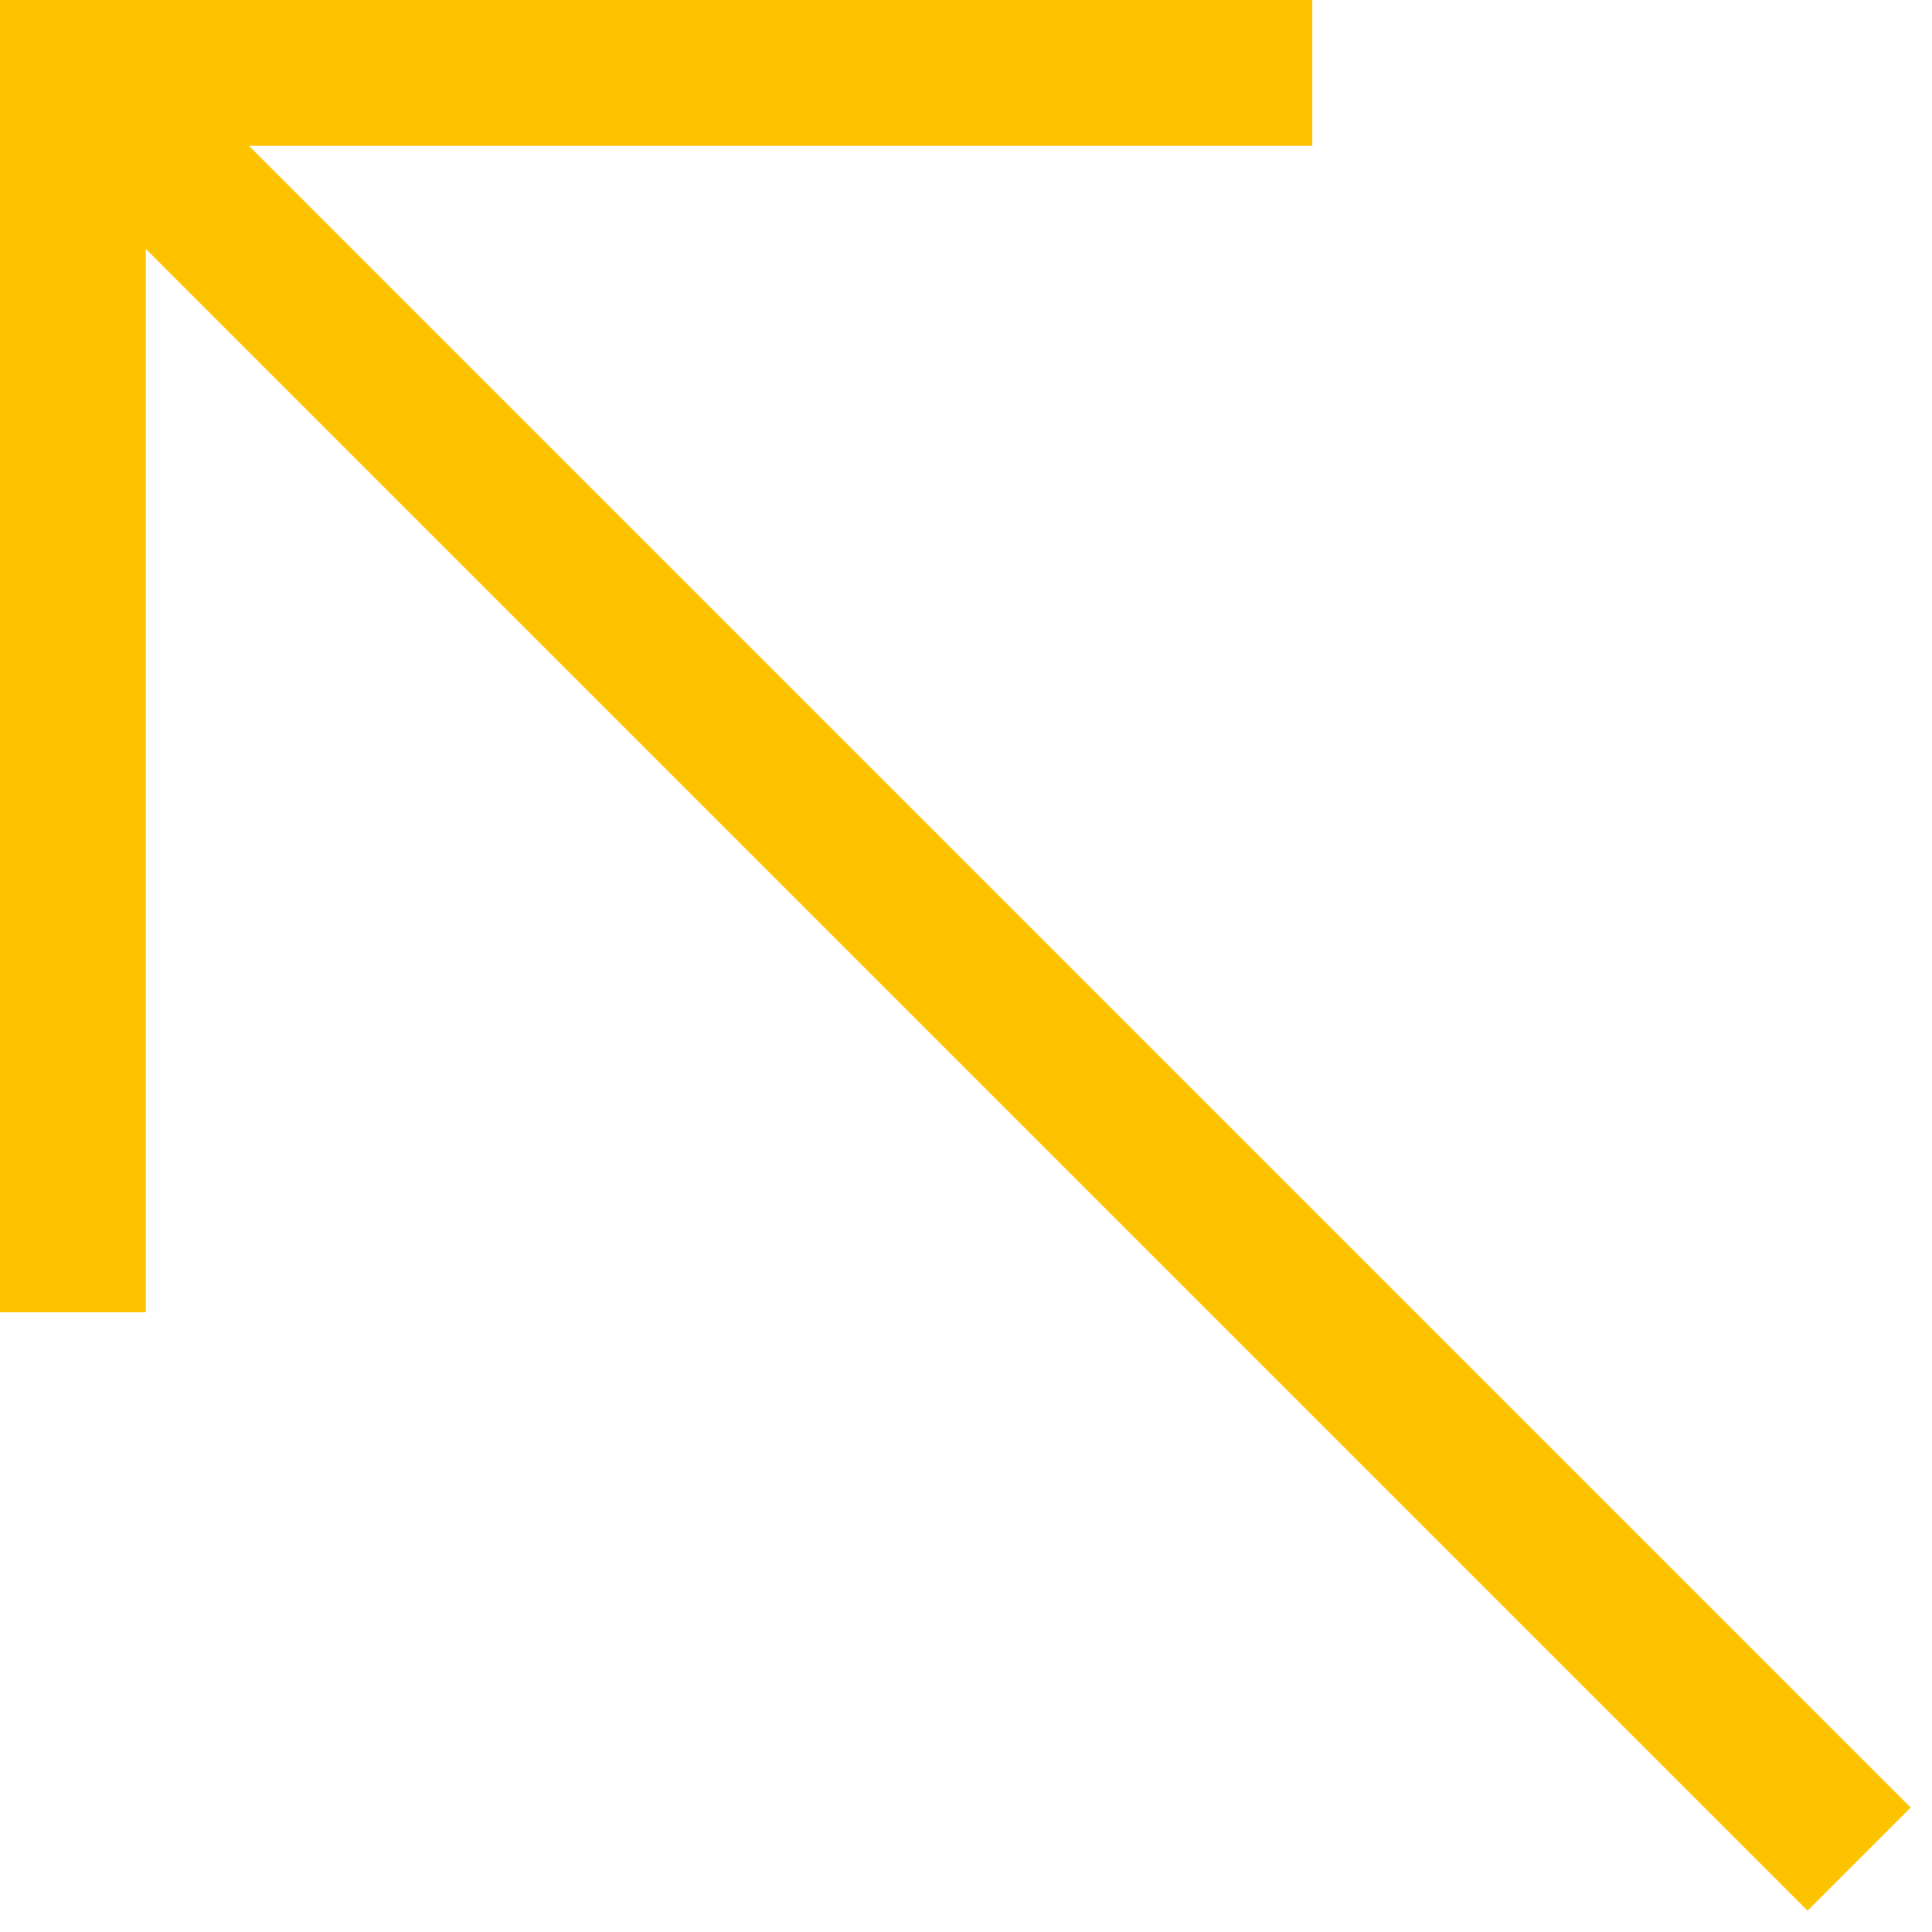
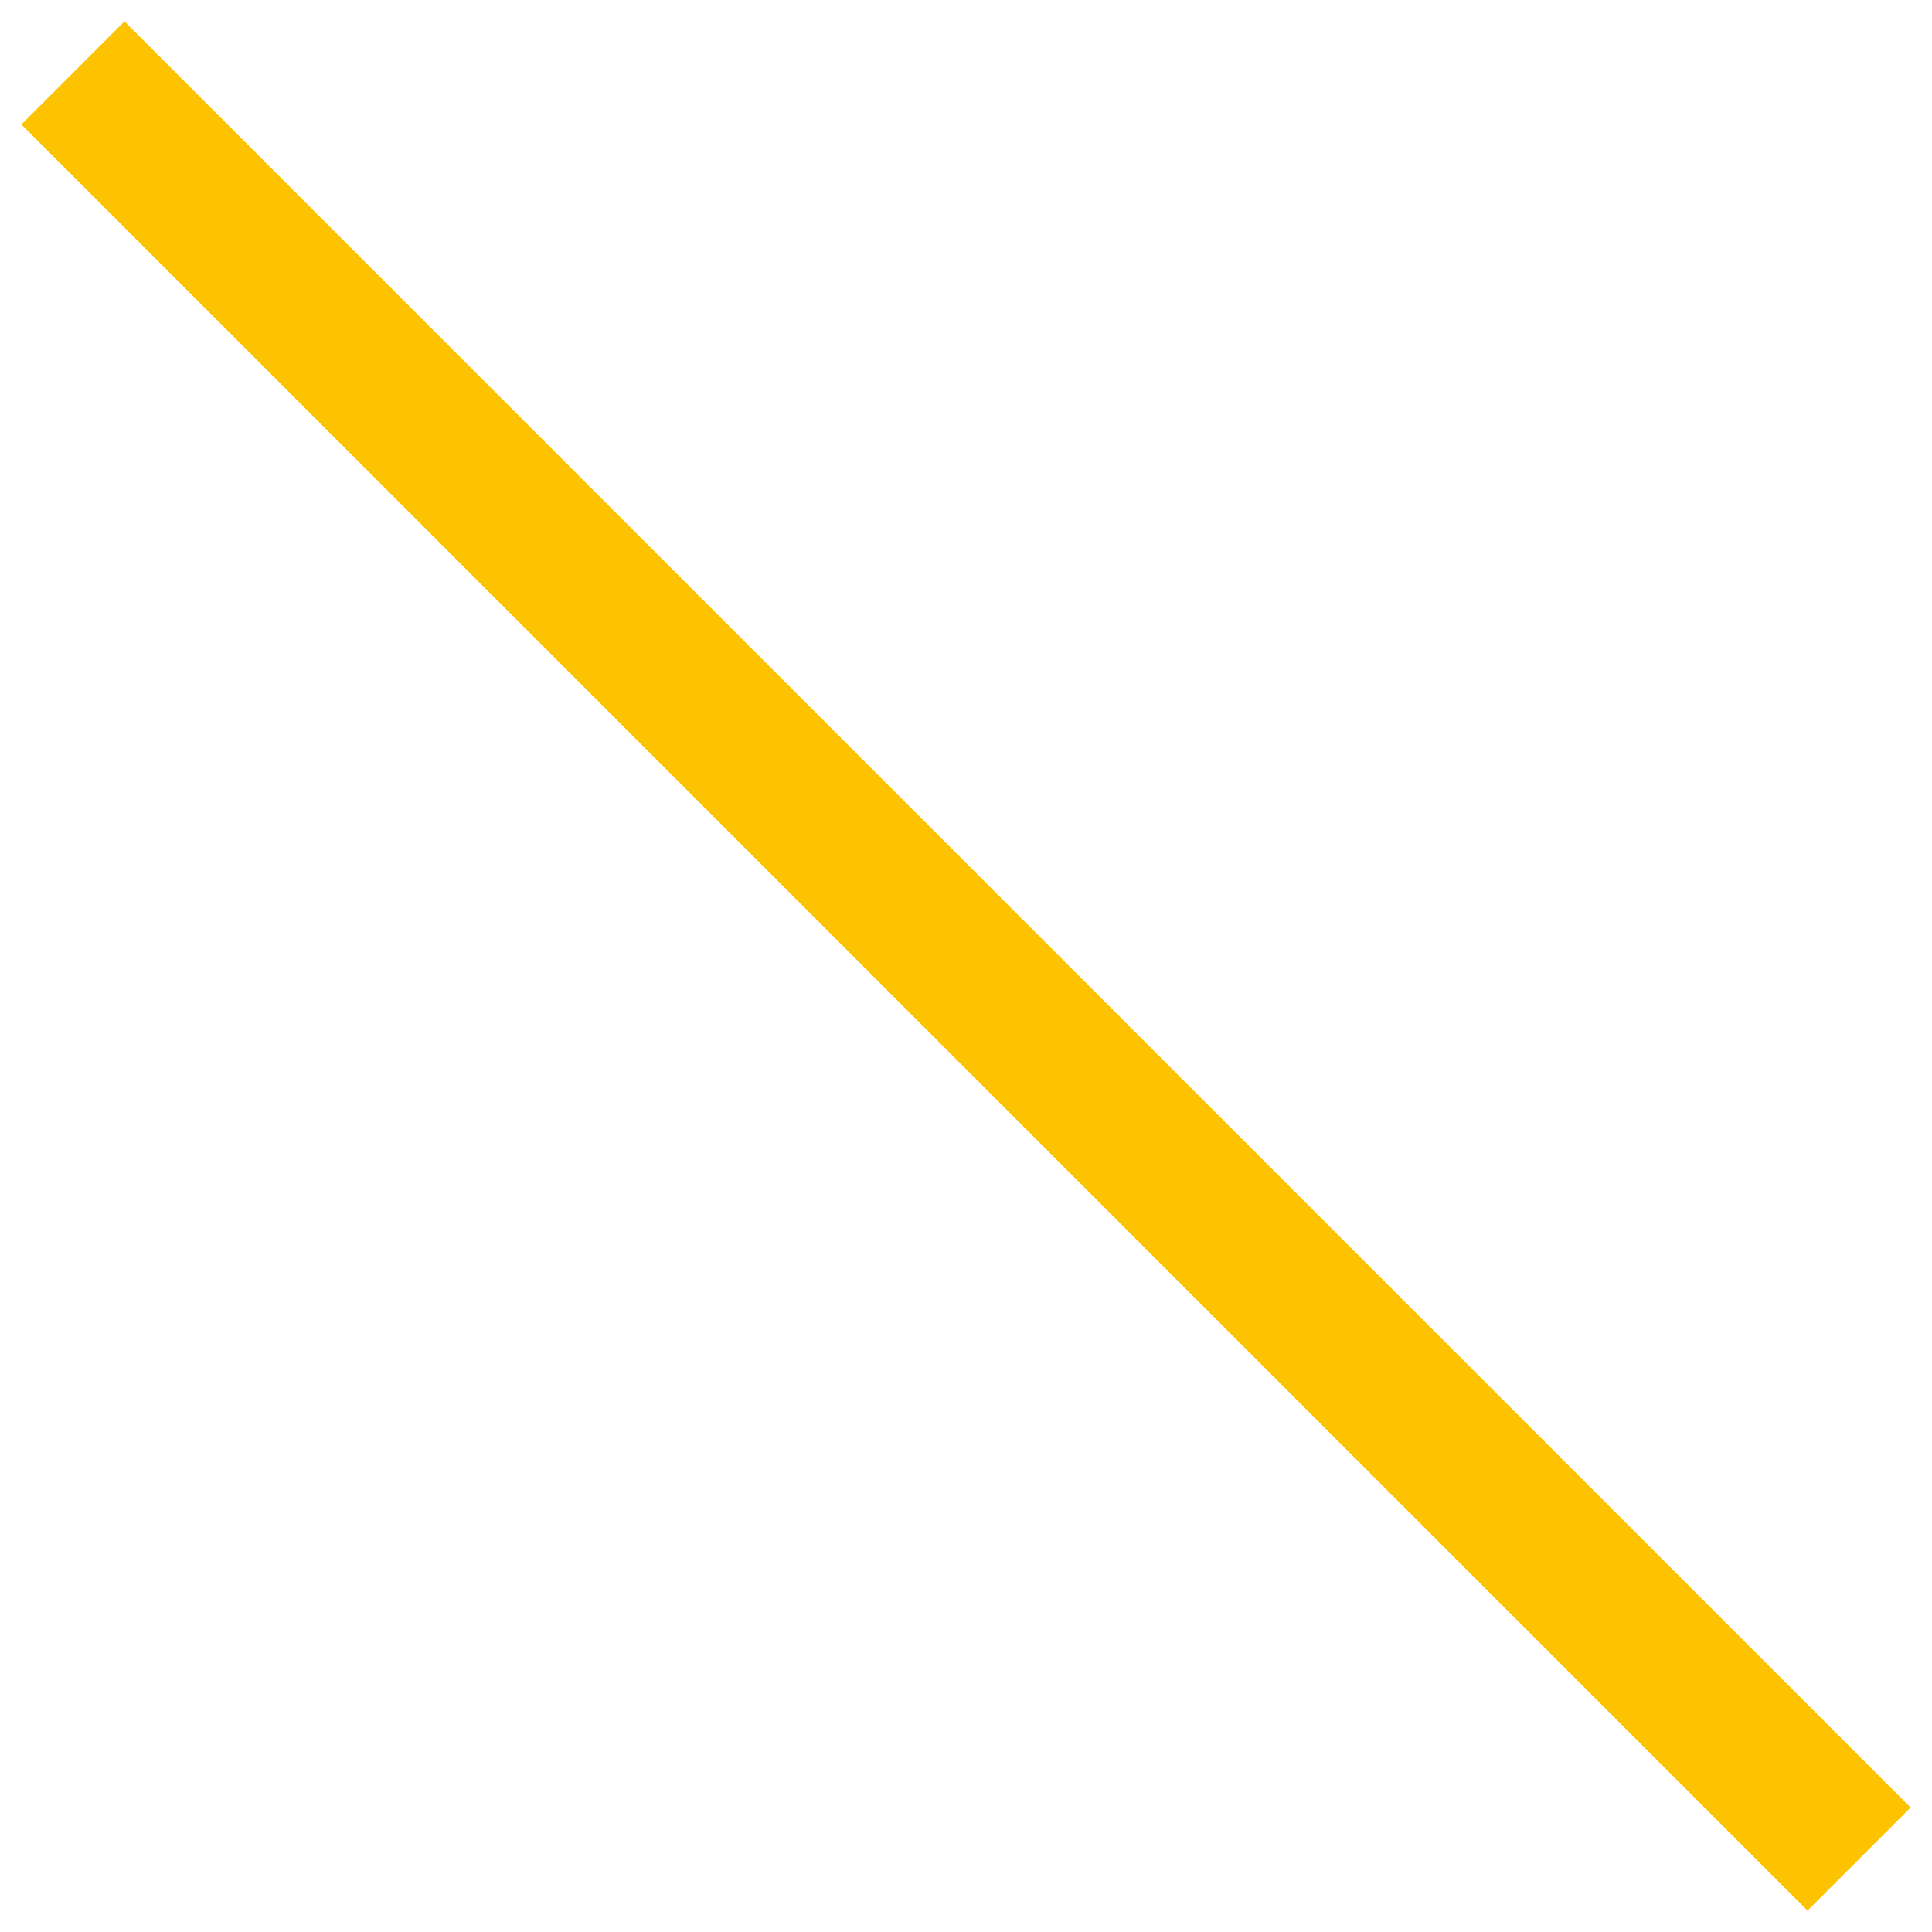
<svg xmlns="http://www.w3.org/2000/svg" width="53px" height="53px" viewBox="0 0 53 53" version="1.1">
  <title>fleche copy</title>
  <g id="Design-APP-2025" stroke="none" stroke-width="1" fill="none" fill-rule="evenodd">
    <g id="Bilan2024_mobile" transform="translate(-36, -781)" stroke="#FDC300" stroke-width="4">
      <g id="fleche-copy" transform="translate(62.5, 807.5) scale(-1, -1) translate(-62.5, -807.5)translate(38, 783)">
-         <polyline id="Stroke-1" points="49 15 49 49 15 49" />
        <line x1="49" y1="49" x2="0" y2="0" id="Stroke-3" />
      </g>
    </g>
  </g>
</svg>